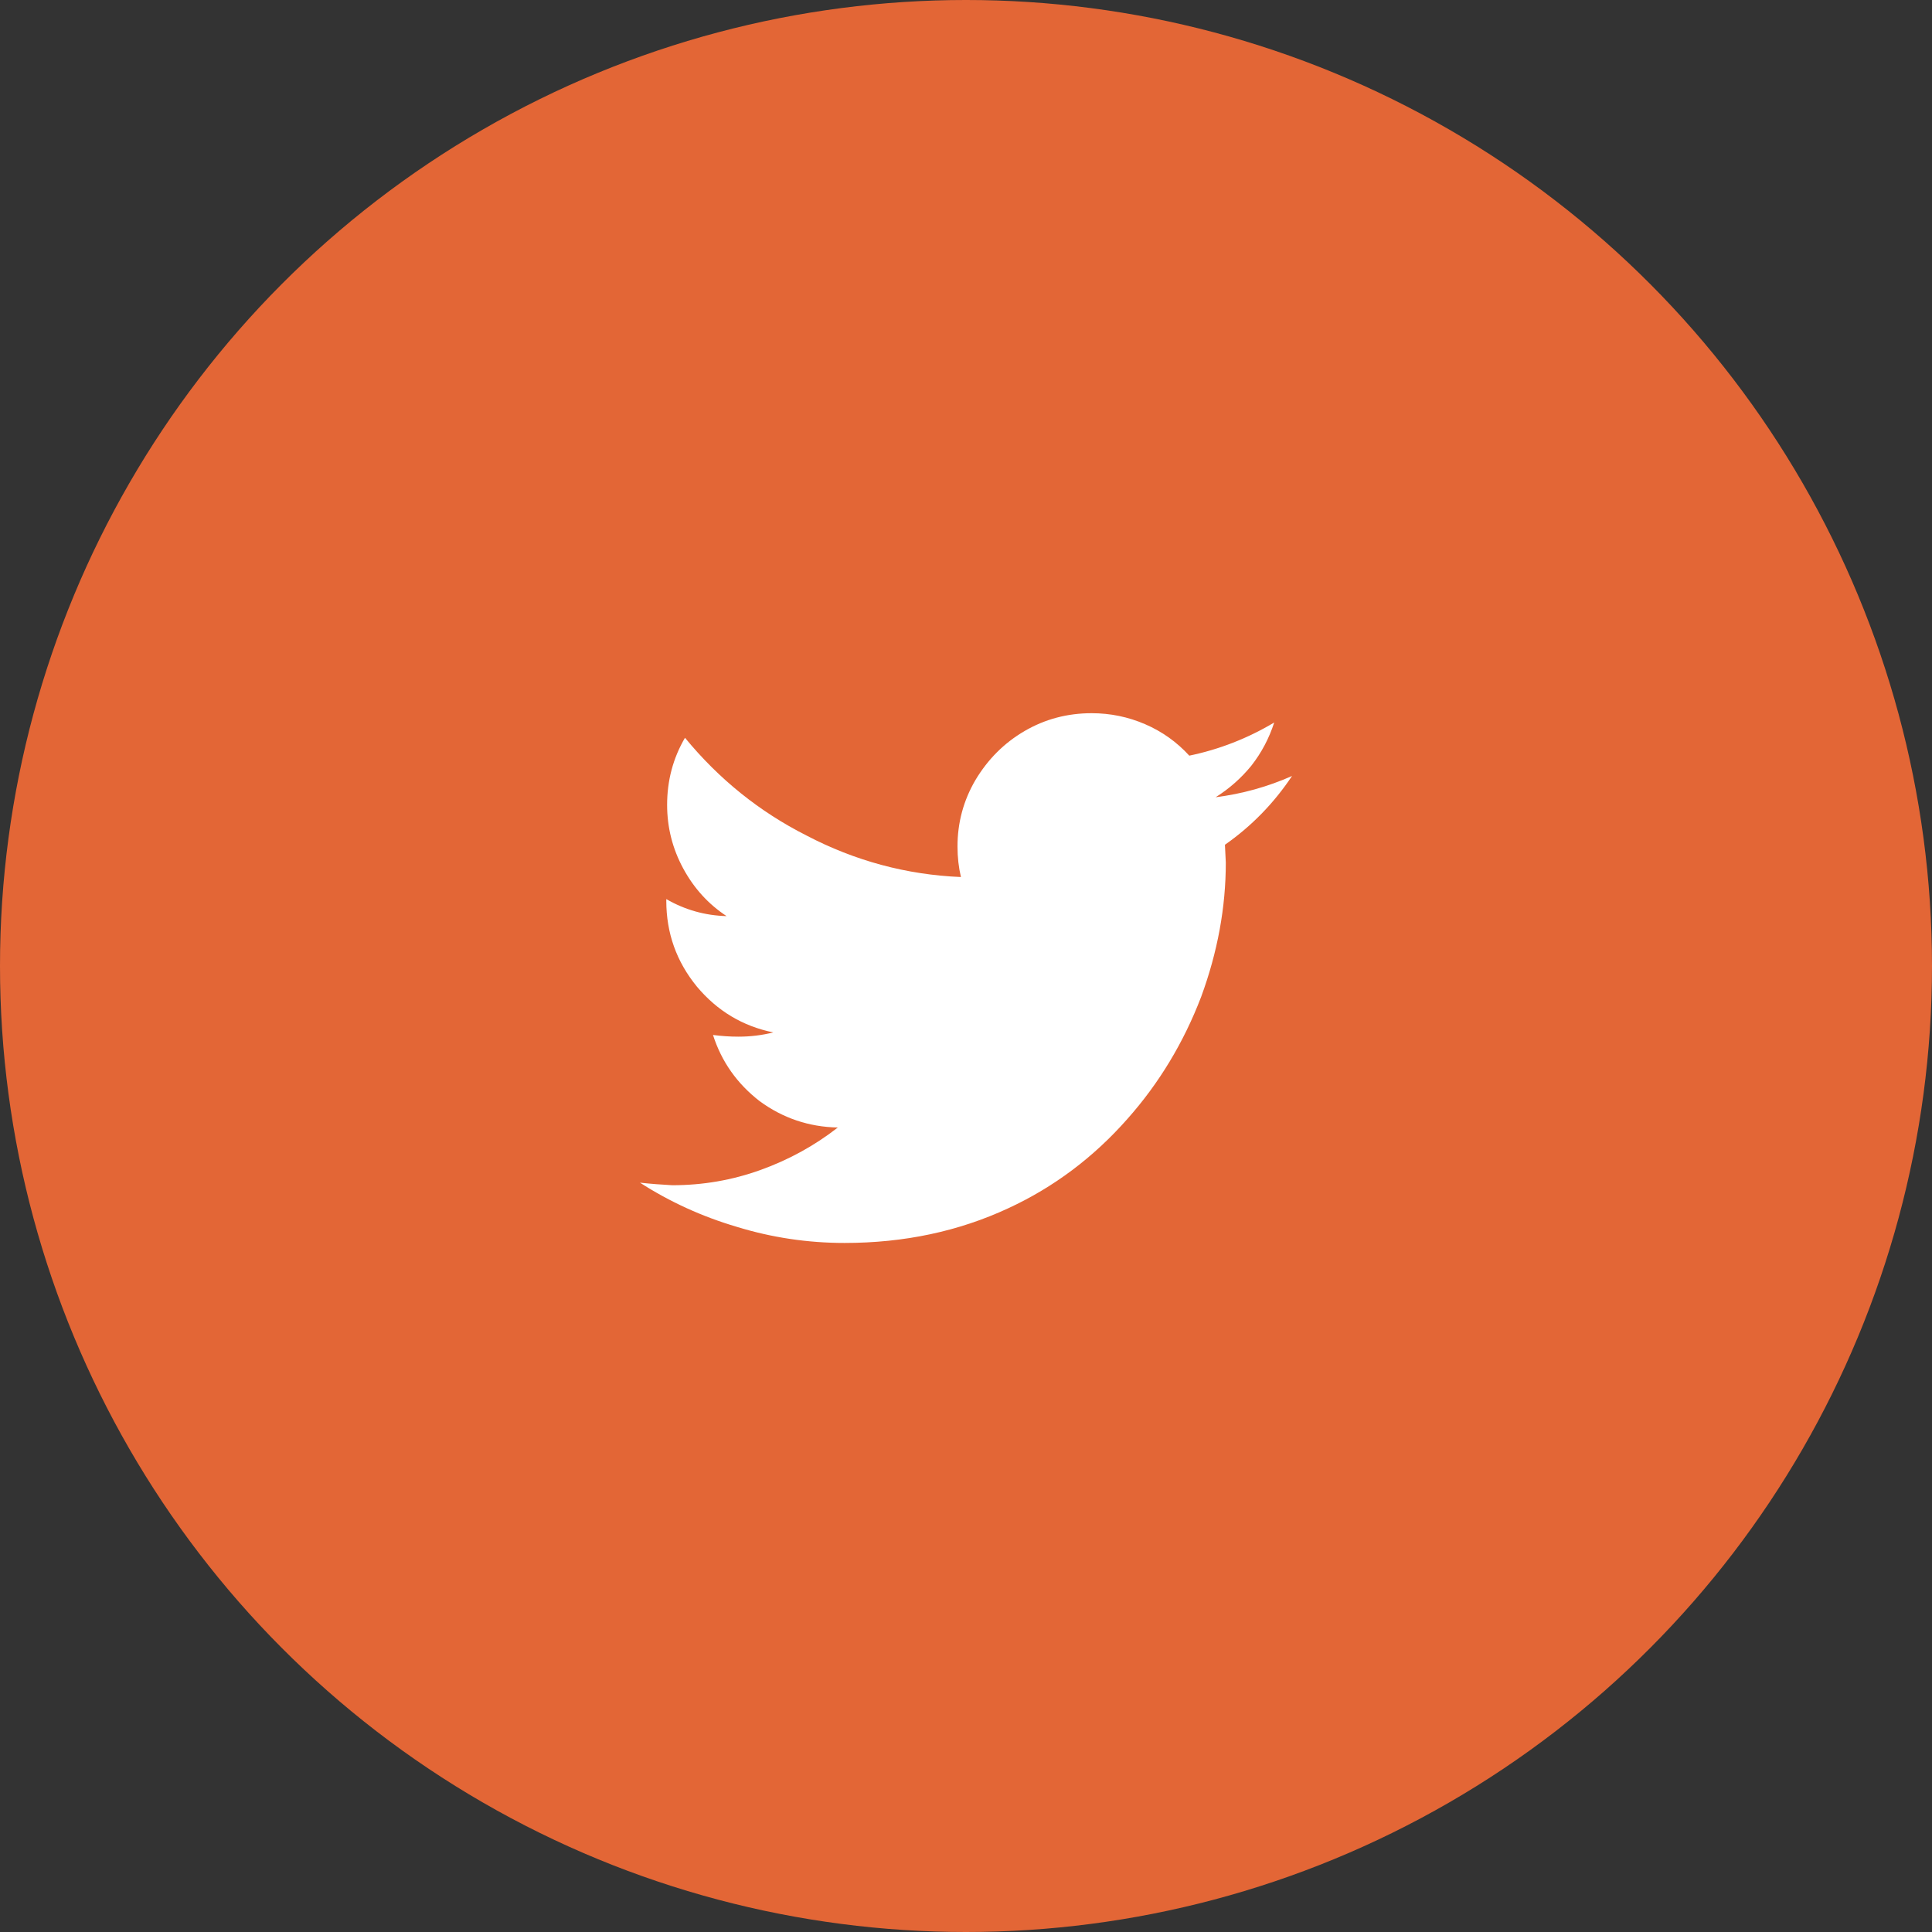
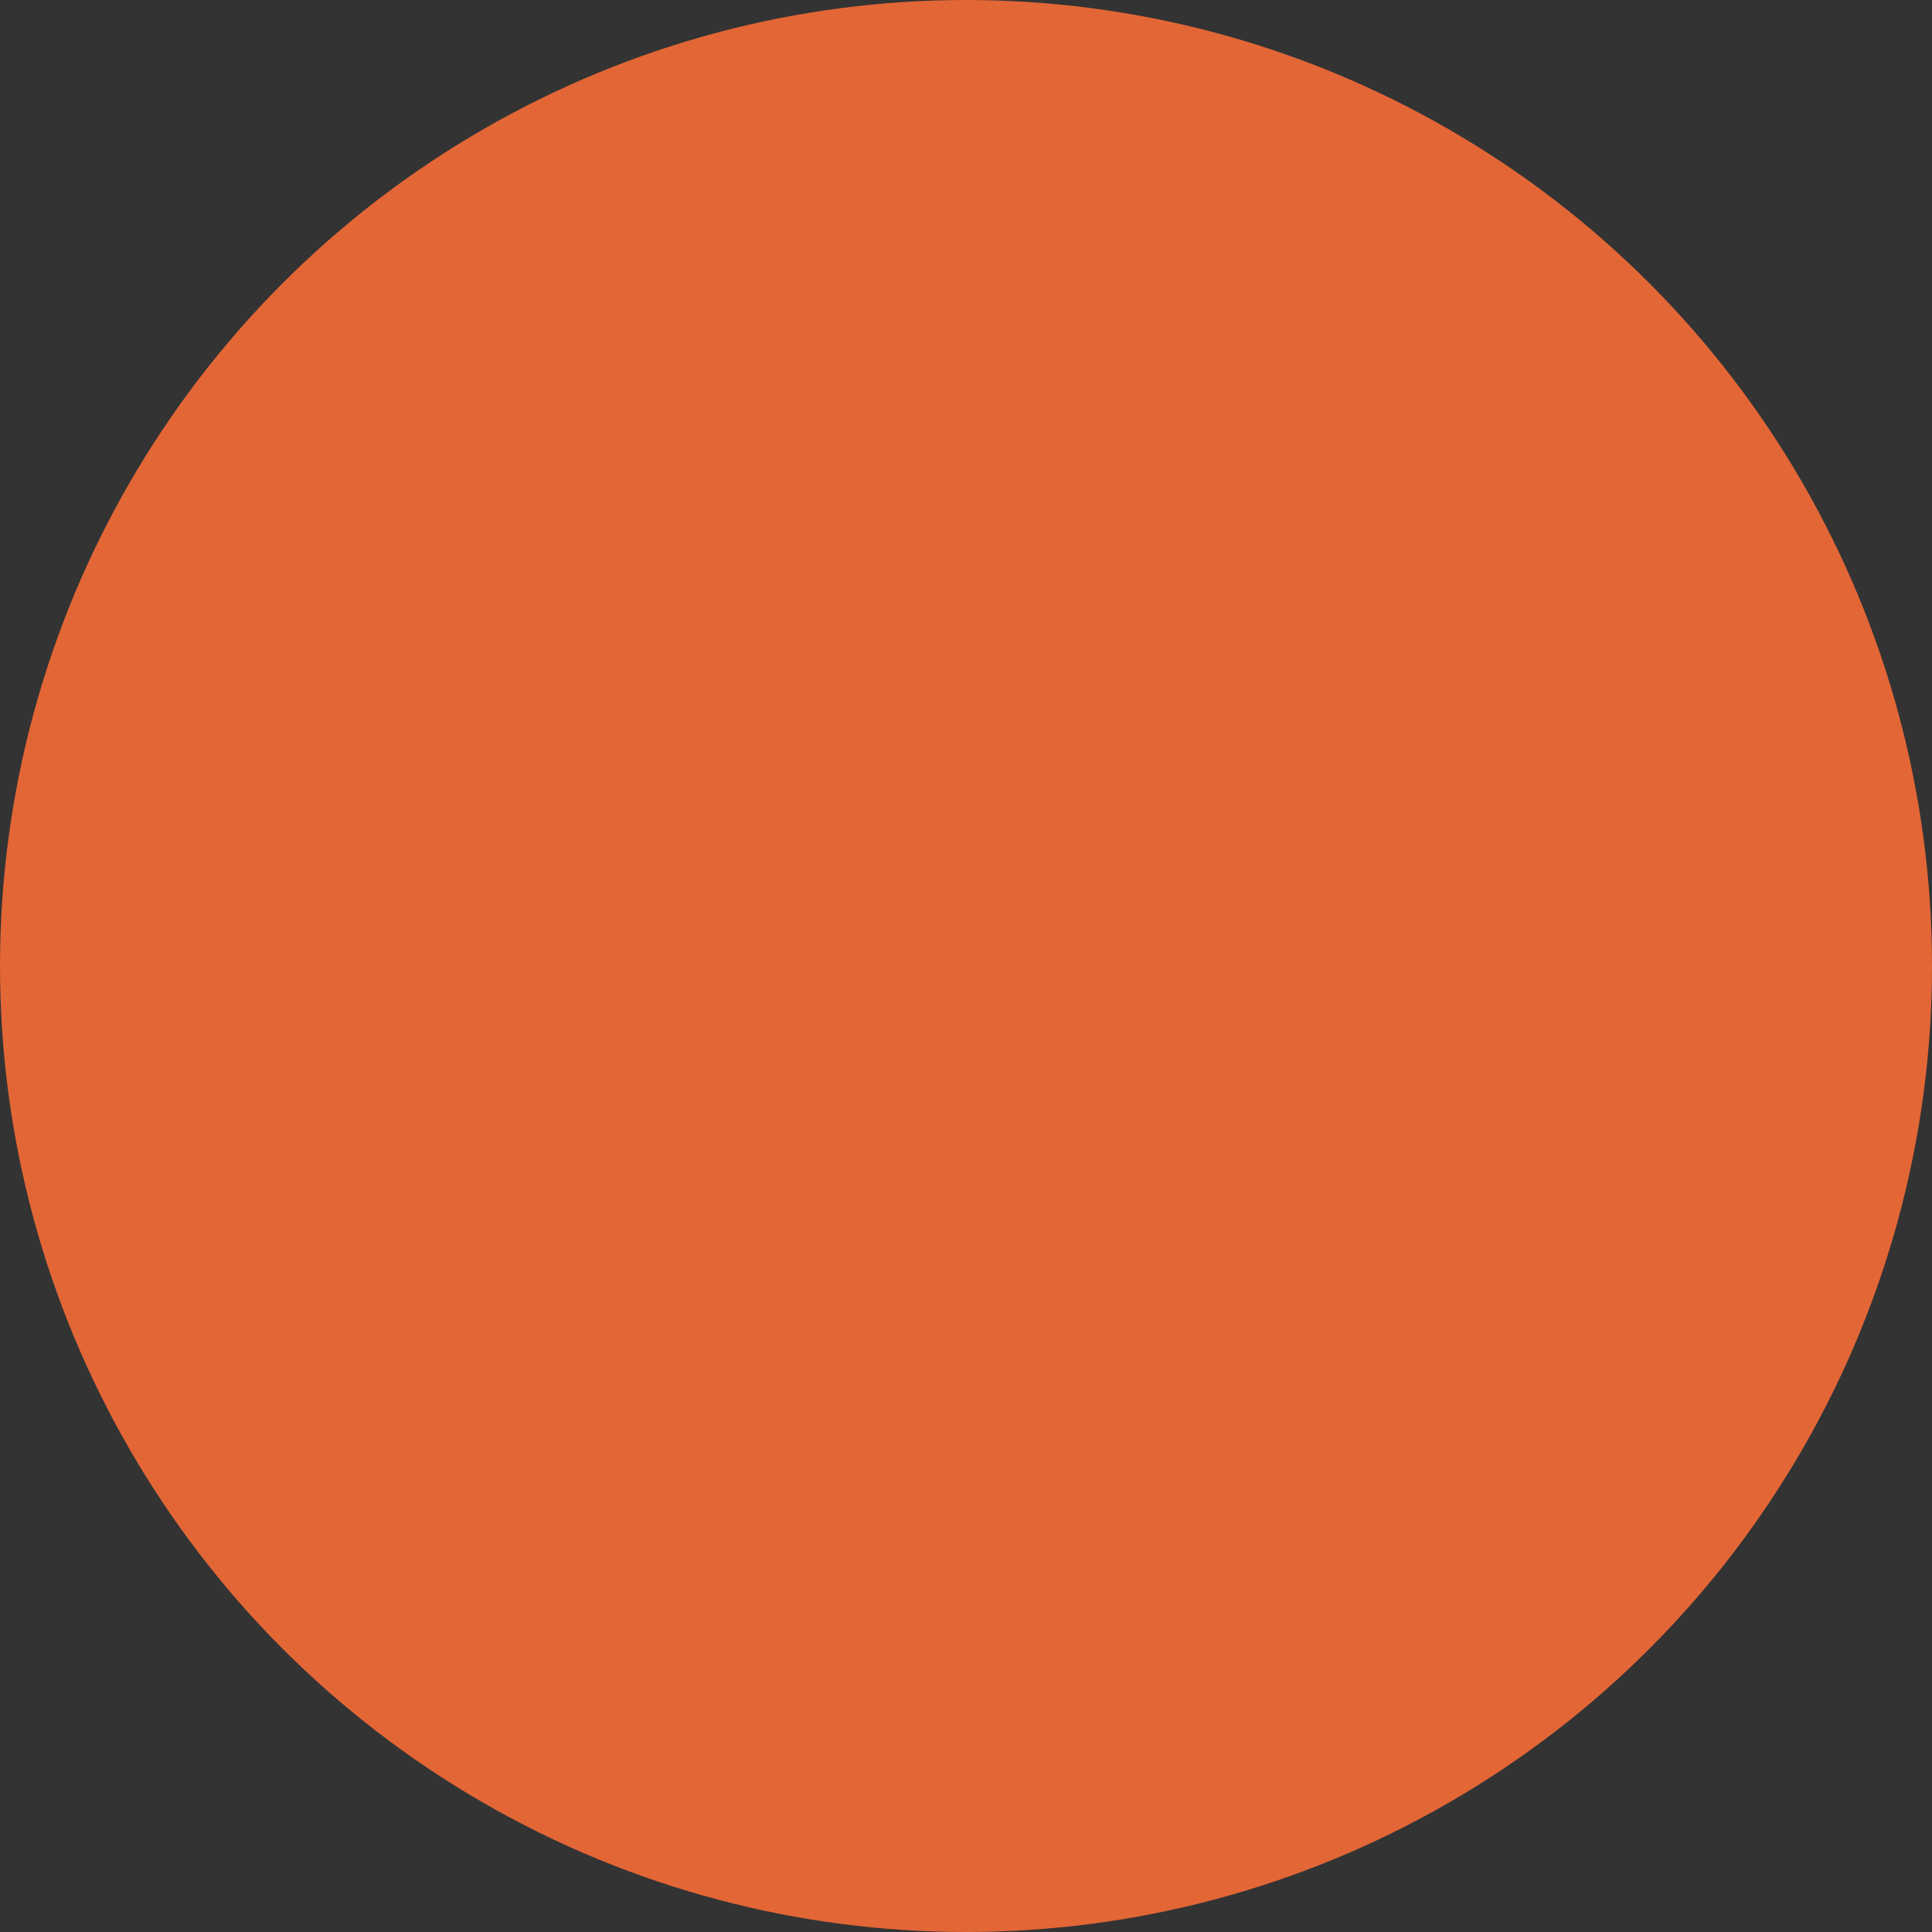
<svg xmlns="http://www.w3.org/2000/svg" width="40" height="40" viewBox="0 0 40 40" fill="none">
  <rect x="0" y="0" width="40" height="40" fill="#333333" stroke="none" />
  <circle cx="20" cy="20" r="20" fill="#E36636" />
-   <path d="M26.75 16.066C26.246 16.289 25.719 16.436 25.168 16.506C25.449 16.33 25.695 16.113 25.906 15.855C26.117 15.586 26.275 15.287 26.381 14.959C25.83 15.287 25.244 15.516 24.623 15.645C24.365 15.363 24.061 15.146 23.709 14.994C23.357 14.842 22.988 14.766 22.602 14.766C22.098 14.766 21.635 14.889 21.213 15.135C20.791 15.381 20.451 15.721 20.193 16.154C19.947 16.576 19.824 17.033 19.824 17.525C19.824 17.748 19.848 17.959 19.895 18.158C18.77 18.111 17.703 17.824 16.695 17.297C15.723 16.805 14.885 16.131 14.182 15.275C13.935 15.697 13.812 16.16 13.812 16.664C13.812 17.133 13.924 17.572 14.146 17.982C14.369 18.393 14.668 18.721 15.043 18.967C14.598 18.955 14.182 18.838 13.795 18.615V18.65C13.795 19.318 14.006 19.91 14.428 20.426C14.85 20.93 15.377 21.246 16.01 21.375C15.775 21.434 15.535 21.463 15.289 21.463C15.113 21.463 14.938 21.451 14.762 21.428C14.938 21.979 15.26 22.436 15.729 22.799C16.209 23.15 16.748 23.332 17.346 23.344C16.865 23.719 16.332 24.012 15.746 24.223C15.16 24.434 14.551 24.539 13.918 24.539C13.695 24.527 13.473 24.51 13.25 24.486C13.871 24.885 14.539 25.189 15.254 25.4C15.98 25.623 16.725 25.734 17.486 25.734C18.717 25.734 19.848 25.494 20.879 25.014C21.816 24.58 22.637 23.965 23.34 23.168C23.996 22.43 24.506 21.586 24.869 20.637C25.209 19.711 25.379 18.785 25.379 17.859L25.361 17.49C25.912 17.104 26.375 16.629 26.75 16.066Z" fill="white" />
</svg>